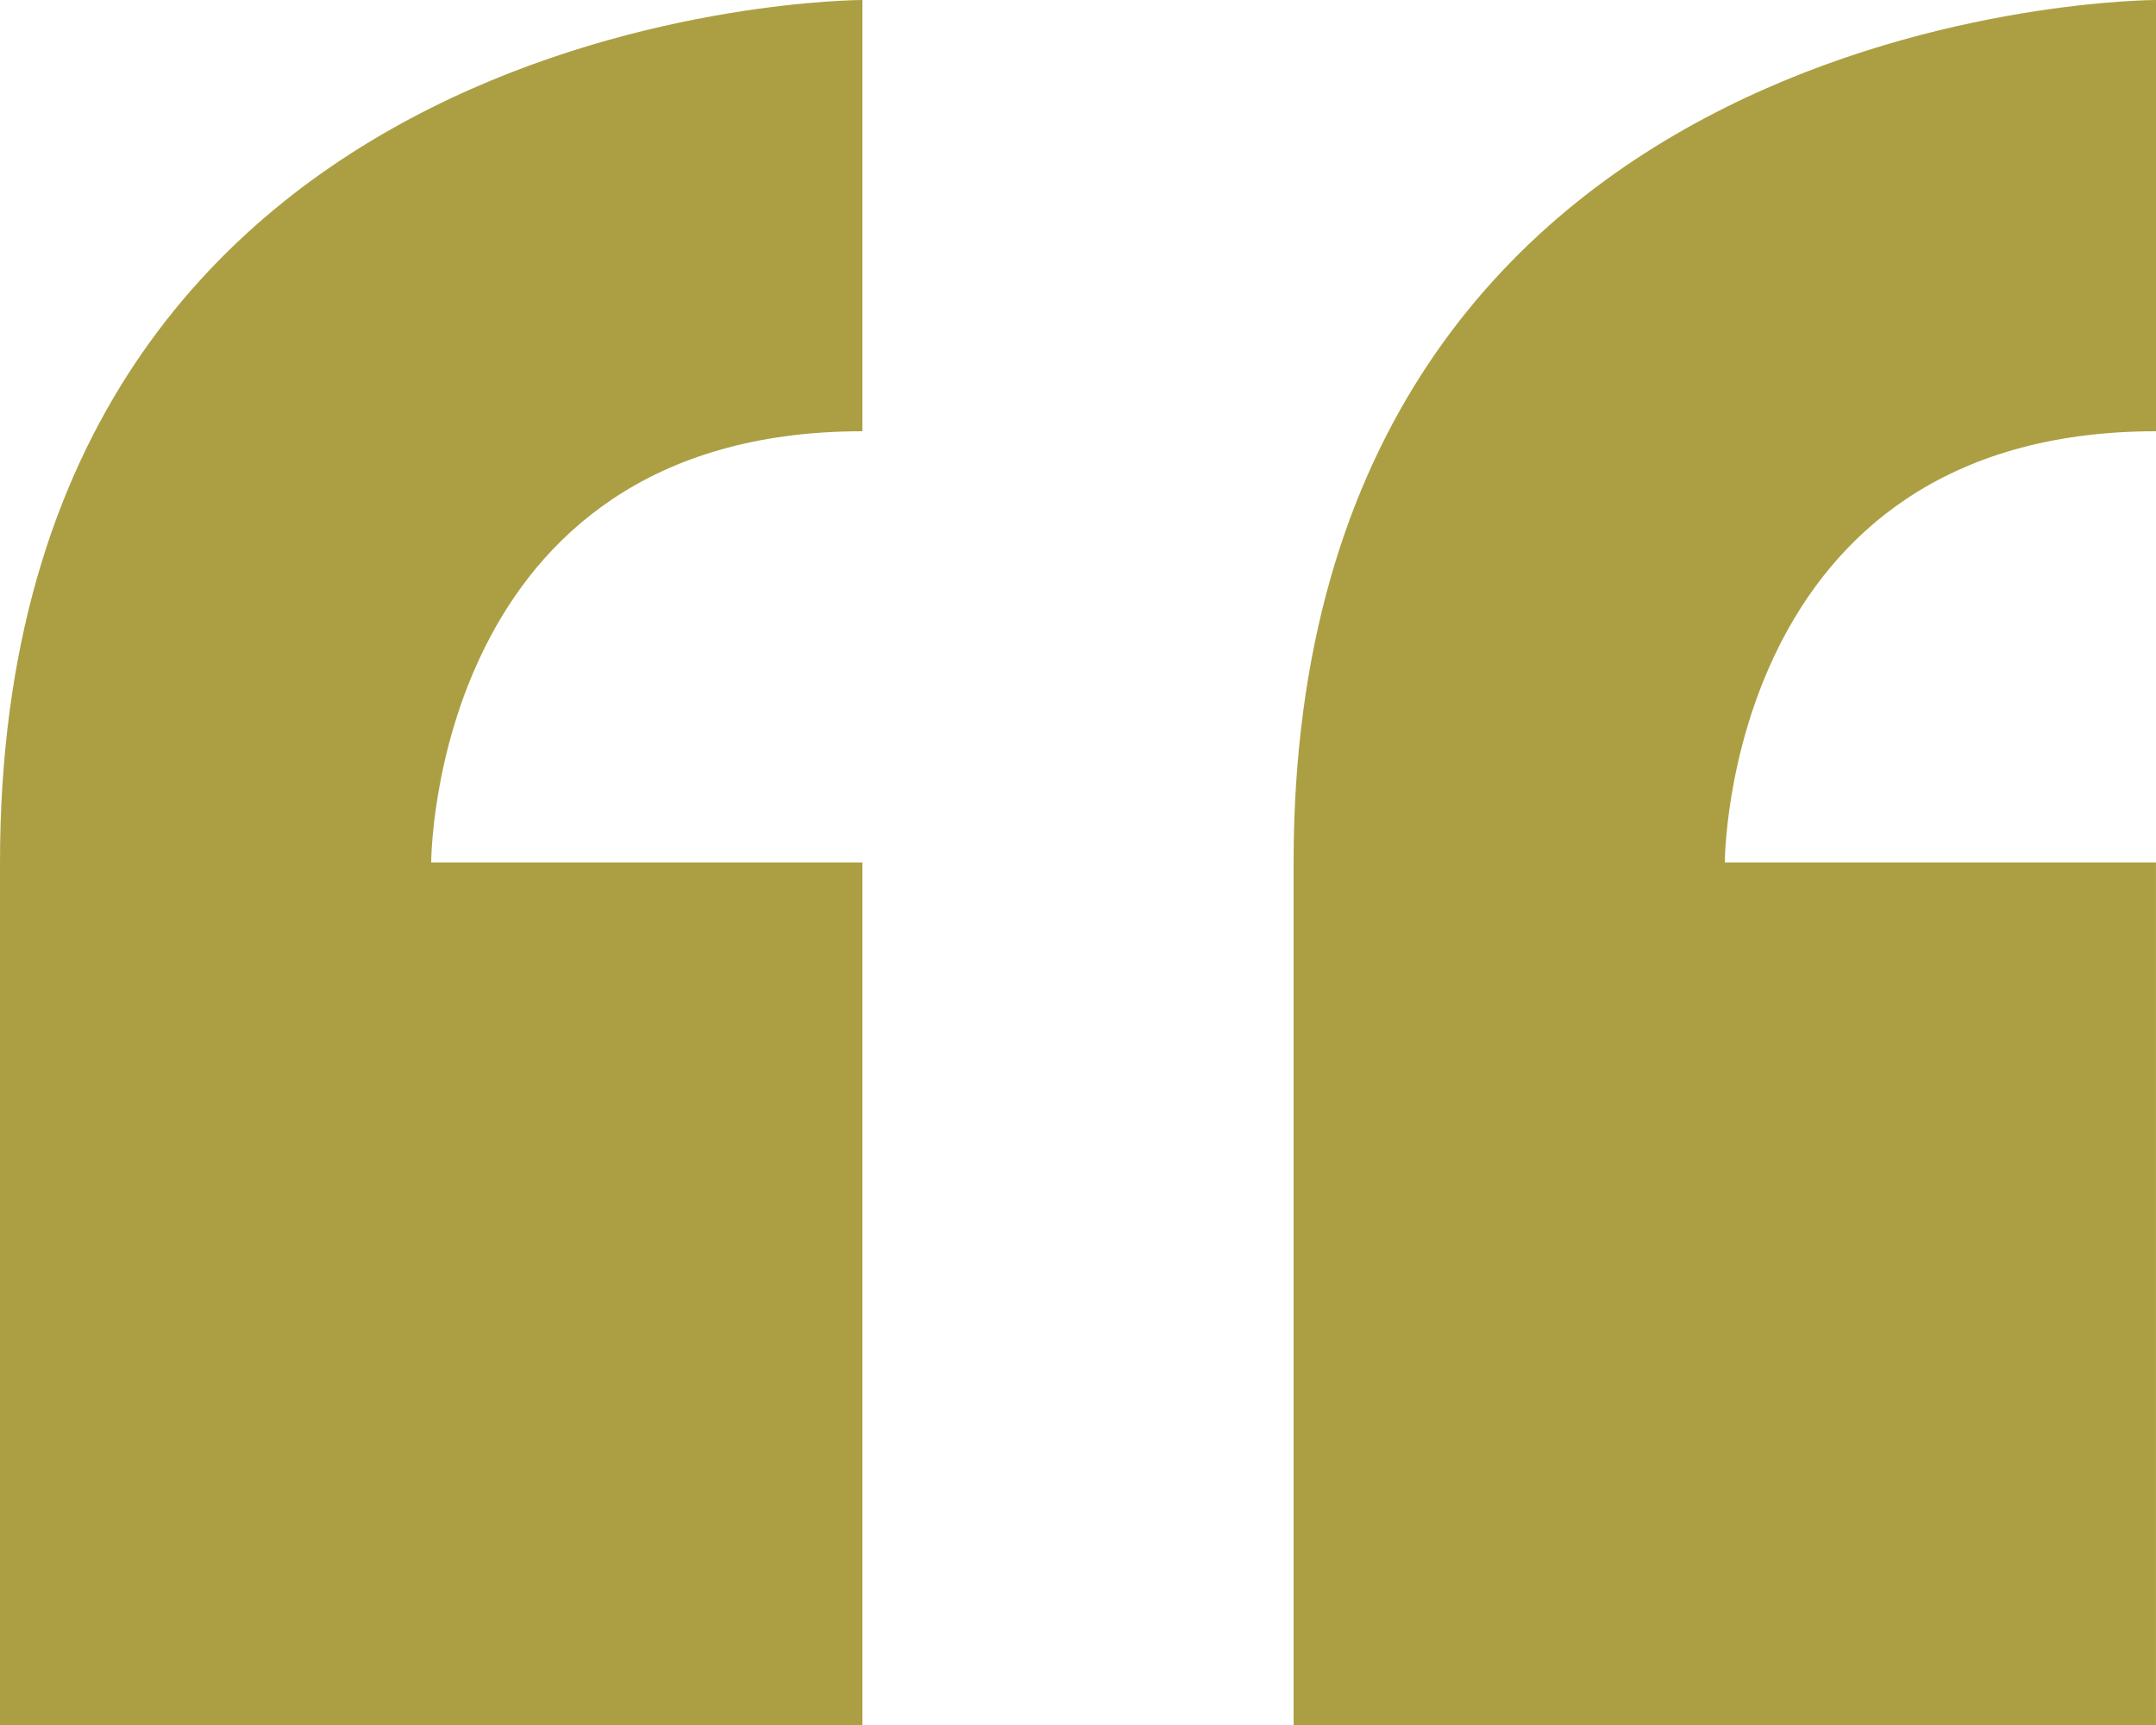
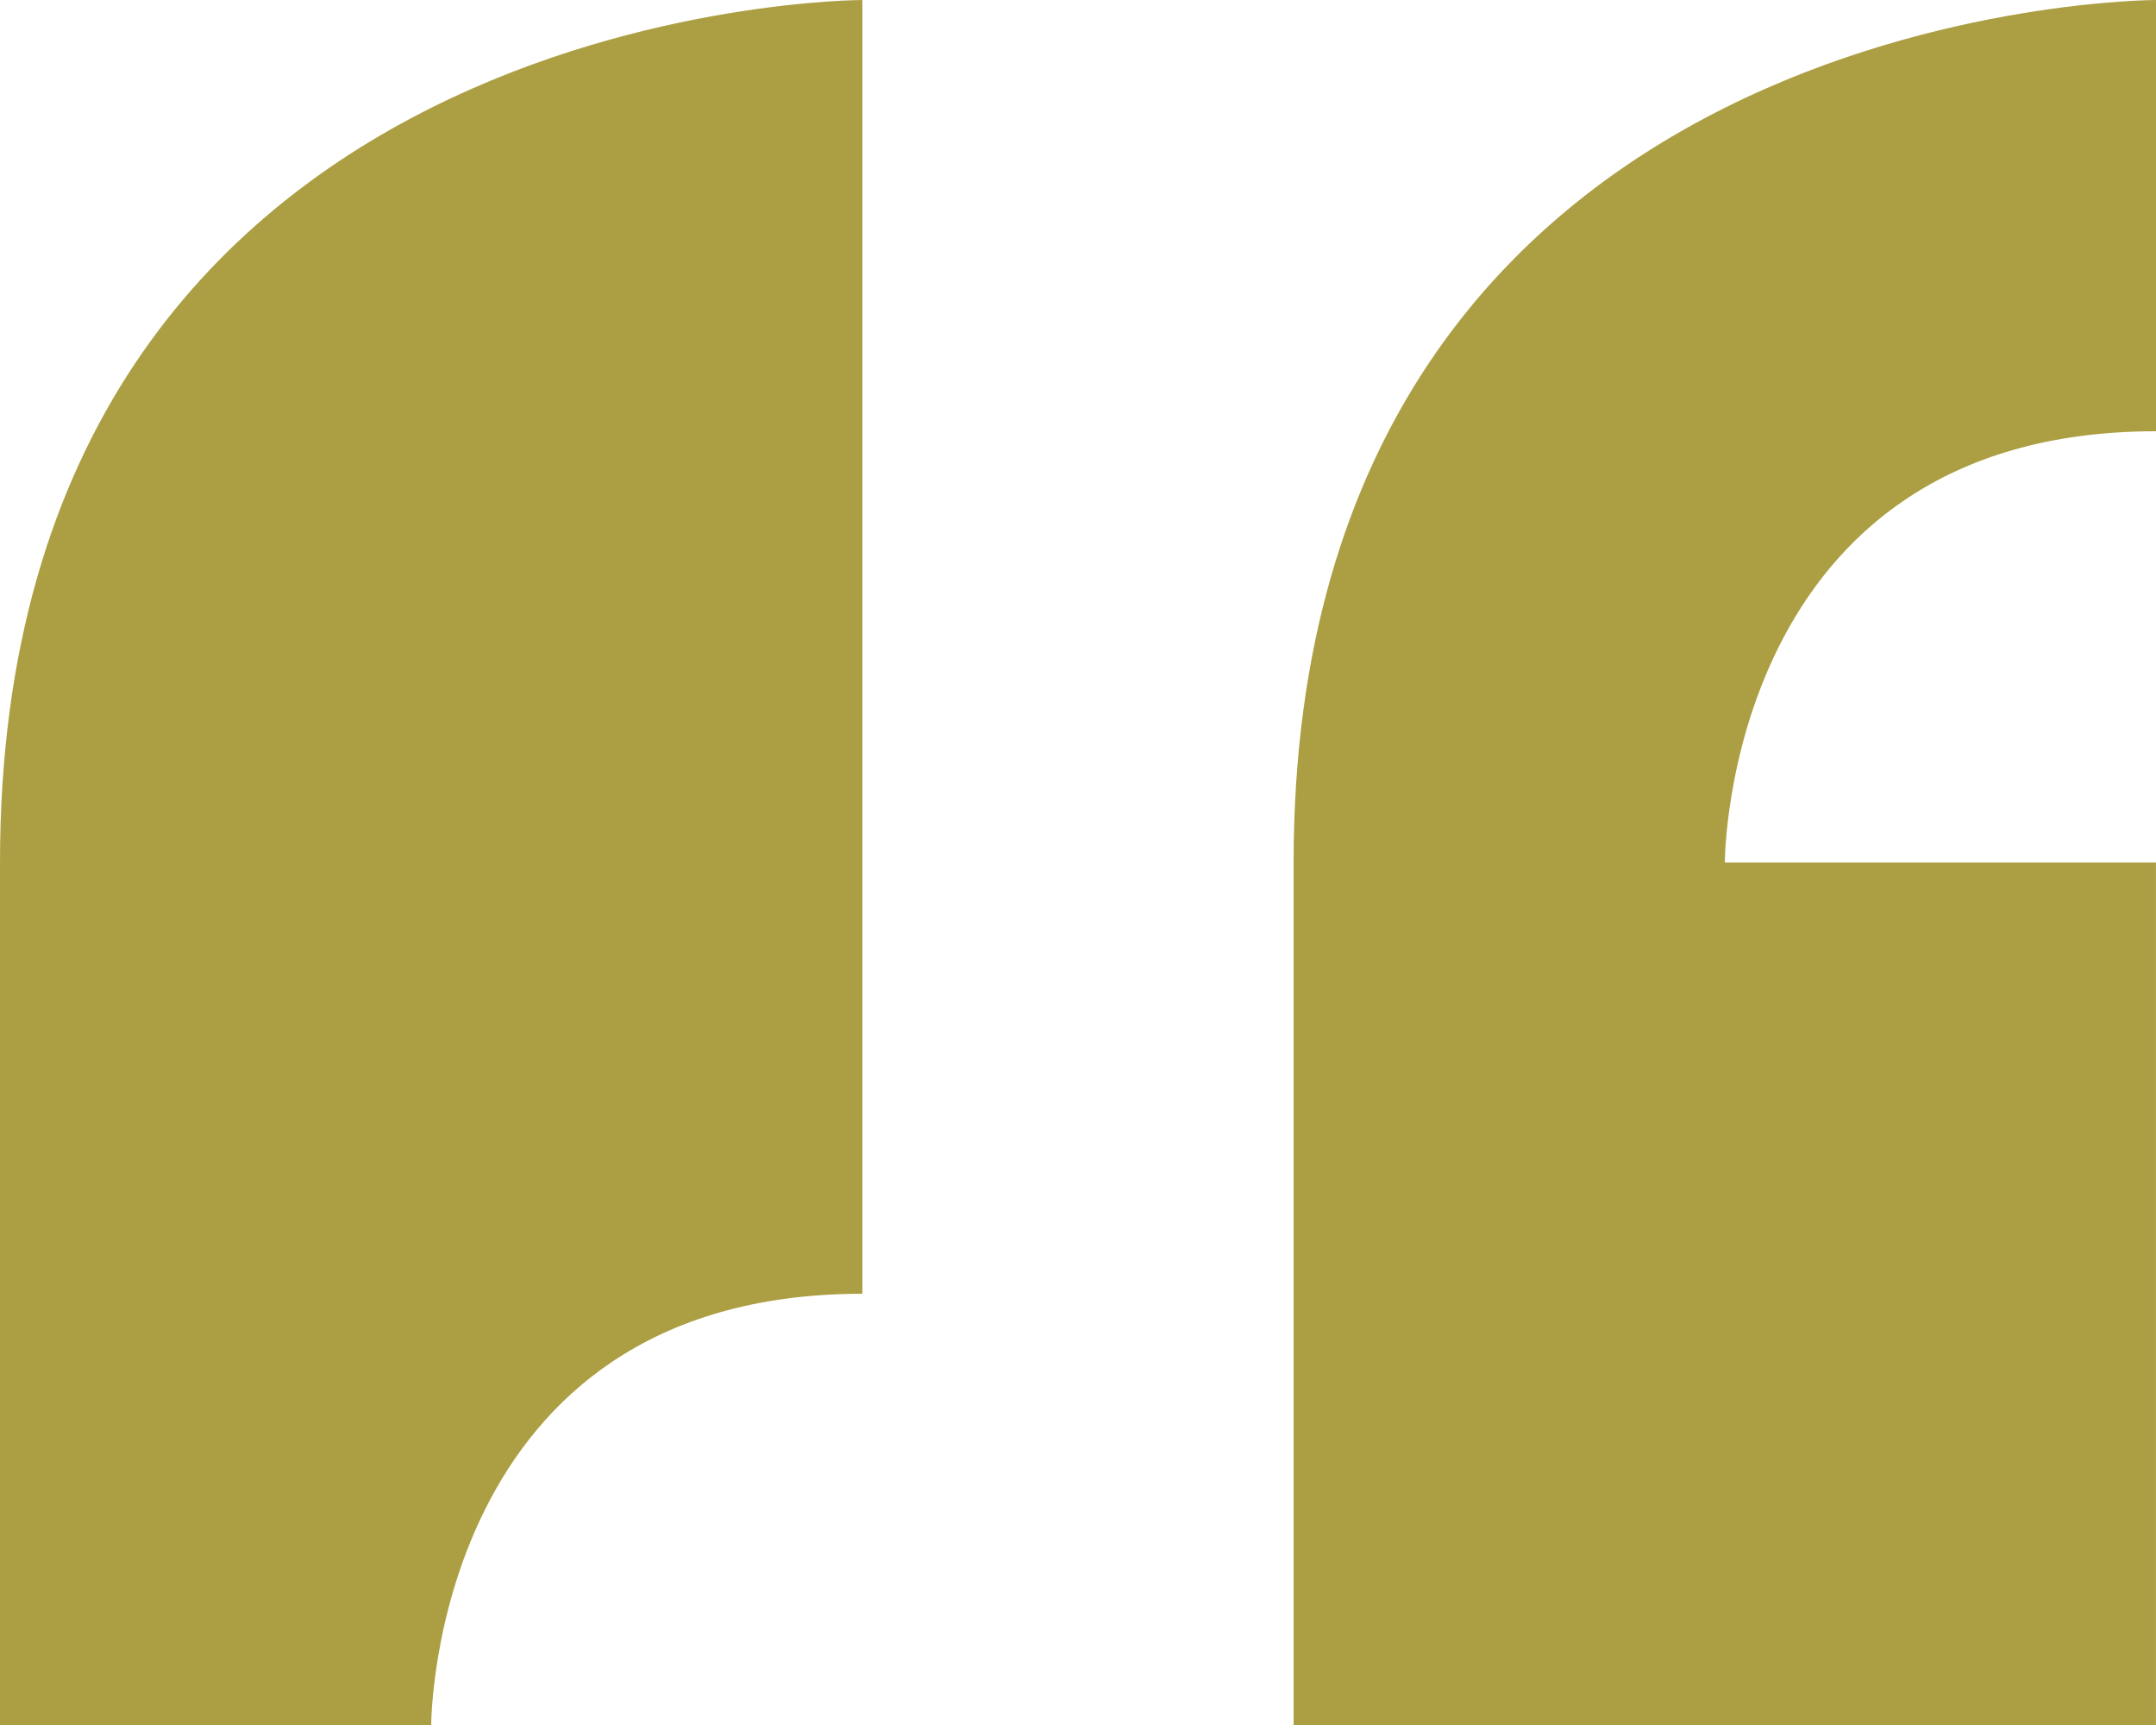
<svg xmlns="http://www.w3.org/2000/svg" width="62.93" height="50.344" viewBox="0 0 62.93 50.344">
-   <path id="Icon_metro-quote" data-name="Icon metro-quote" d="M8.355,34.812V59.984H33.527V34.812H20.941s0-12.586,12.586-12.586V9.64S8.355,9.64,8.355,34.812Zm62.93-12.586V9.64s-25.172,0-25.172,25.172V59.984H71.284V34.812H58.7S58.7,22.226,71.284,22.226Z" transform="translate(-8.355 -9.64)" fill="#ac9f43" />
+   <path id="Icon_metro-quote" data-name="Icon metro-quote" d="M8.355,34.812V59.984H33.527H20.941s0-12.586,12.586-12.586V9.64S8.355,9.64,8.355,34.812Zm62.93-12.586V9.64s-25.172,0-25.172,25.172V59.984H71.284V34.812H58.7S58.7,22.226,71.284,22.226Z" transform="translate(-8.355 -9.64)" fill="#ac9f43" />
</svg>